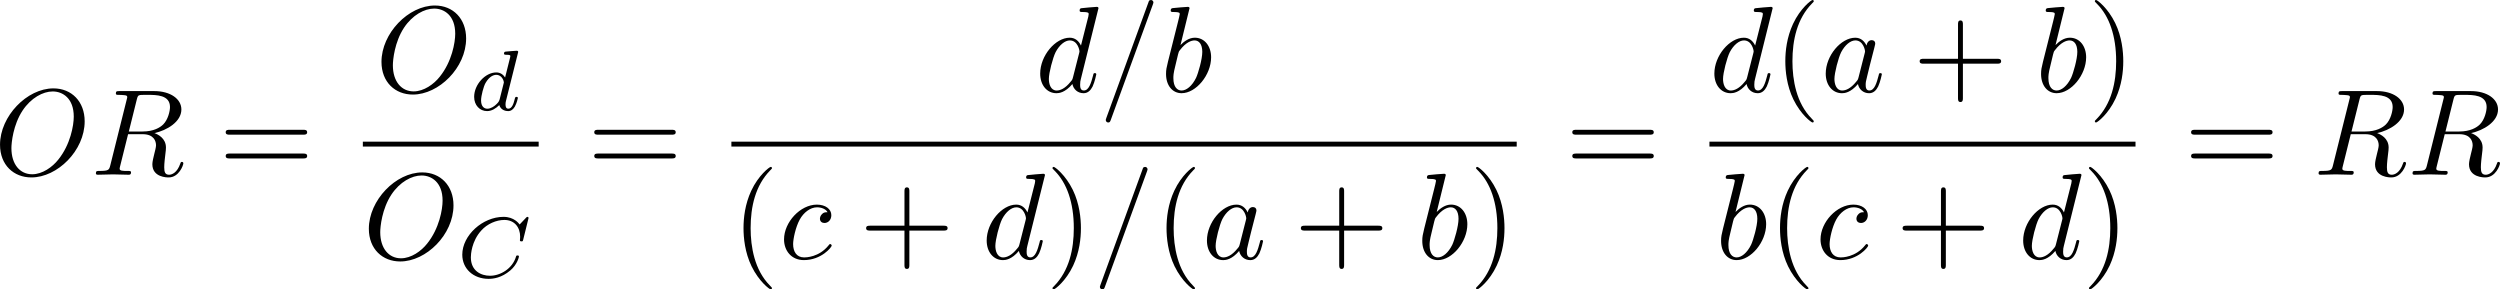
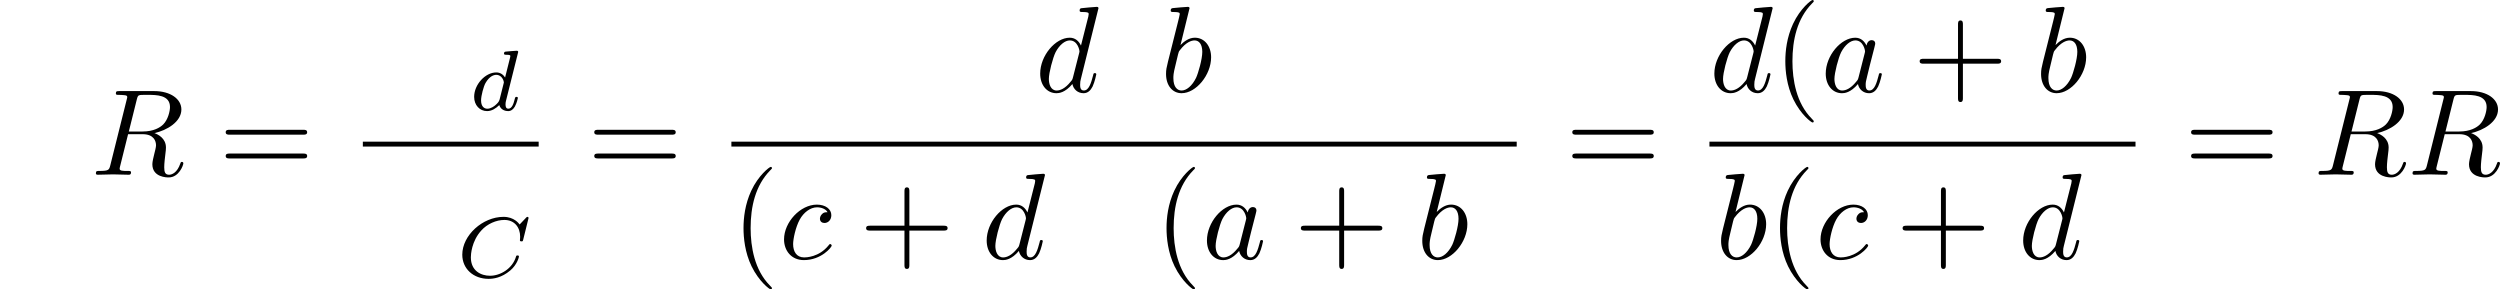
<svg xmlns="http://www.w3.org/2000/svg" xmlns:xlink="http://www.w3.org/1999/xlink" version="1.1" width="325.316" height="37.658" viewBox="4.552 37.789 243.987 28.244" id="svg292">
  <defs id="defs1">
    <path id="g1-0" d="m 6.226,-1.891 c 0.134,0 0.335,0 0.335,-0.201 0,-0.209 -0.192,-0.209 -0.335,-0.209 H 1.239 c -0.134,0 -0.335,0 -0.335,0.201 0,0.209 0.192,0.209 0.335,0.209 z" />
    <path id="g3-67" d="m 7.055,-5.774 c 0,-0.042 -0.025,-0.109 -0.109,-0.109 -0.059,0 -0.075,0.017 -0.151,0.1 l -0.611,0.644 c -0.075,-0.1 -0.544,-0.745 -1.573,-0.745 -2.034,0 -4.025,1.799 -4.025,3.691 0,1.364 1.071,2.36 2.569,2.36 0.452,0 1.255,-0.092 2.117,-0.82 0.661,-0.561 0.845,-1.289 0.845,-1.356 0,-0.109 -0.1,-0.109 -0.142,-0.109 -0.109,0 -0.126,0.042 -0.151,0.134 -0.343,1.147 -1.515,1.849 -2.527,1.849 -0.887,0 -1.875,-0.477 -1.875,-1.799 0,-0.243 0.059,-1.565 1.021,-2.619 0.577,-0.644 1.456,-1.029 2.251,-1.029 0.971,0 1.54,0.703 1.54,1.64 0,0.234 -0.025,0.293 -0.025,0.343 0,0.109 0.109,0.109 0.151,0.109 0.134,0 0.134,-0.025 0.176,-0.184 z" />
    <path id="g3-99" d="m 3.665,-3.205 c -0.301,0.05 -0.427,0.285 -0.427,0.469 0,0.226 0.176,0.31 0.326,0.31 0.184,0 0.477,-0.134 0.477,-0.536 0,-0.569 -0.653,-0.728 -1.105,-0.728 -1.255,0 -2.419,1.155 -2.419,2.318 0,0.72 0.502,1.456 1.548,1.456 1.414,0 2.075,-0.828 2.075,-0.946 0,-0.05 -0.075,-0.142 -0.142,-0.142 -0.05,0 -0.067,0.017 -0.134,0.084 -0.653,0.77 -1.632,0.77 -1.783,0.77 -0.603,0 -0.87,-0.41 -0.87,-0.929 0,-0.243 0.117,-1.155 0.552,-1.732 0.318,-0.41 0.753,-0.644 1.172,-0.644 0.117,0 0.519,0.017 0.728,0.251 z" />
    <path id="g3-100" d="m 4.778,-5.557 c 0.008,-0.017 0.033,-0.126 0.033,-0.134 0,-0.042 -0.033,-0.117 -0.134,-0.117 -0.167,0 -0.862,0.067 -1.071,0.084 -0.067,0.008 -0.184,0.017 -0.184,0.192 0,0.117 0.117,0.117 0.218,0.117 0.402,0 0.402,0.059 0.402,0.126 0,0.059 -0.017,0.109 -0.033,0.184 L 3.532,-3.197 C 3.356,-3.473 3.071,-3.691 2.67,-3.691 c -1.071,0 -2.159,1.18 -2.159,2.385 0,0.812 0.544,1.389 1.264,1.389 0.452,0 0.854,-0.259 1.188,-0.586 C 3.121,0 3.607,0.084 3.824,0.084 c 0.301,0 0.51,-0.184 0.661,-0.444 0.184,-0.326 0.293,-0.803 0.293,-0.837 0,-0.109 -0.109,-0.109 -0.134,-0.109 -0.117,0 -0.126,0.033 -0.184,0.259 -0.1,0.402 -0.259,0.895 -0.611,0.895 -0.218,0 -0.276,-0.184 -0.276,-0.41 0,-0.159 0.017,-0.234 0.042,-0.343 z m -1.783,4.511 c -0.059,0.234 -0.243,0.402 -0.427,0.561 -0.075,0.067 -0.41,0.335 -0.77,0.335 -0.31,0 -0.611,-0.218 -0.611,-0.812 0,-0.444 0.243,-1.364 0.435,-1.699 0.385,-0.669 0.812,-0.795 1.046,-0.795 0.586,0 0.745,0.636 0.745,0.728 0,0.033 -0.017,0.092 -0.025,0.117 z" />
    <path id="g5-43" d="m 3.875,-1.891 h 2.561 c 0.109,0 0.31,0 0.31,-0.201 0,-0.209 -0.192,-0.209 -0.31,-0.209 H 3.875 v -2.569 c 0,-0.109 0,-0.31 -0.201,-0.31 -0.209,0 -0.209,0.192 -0.209,0.31 V -2.301 H 0.895 c -0.109,0 -0.31,0 -0.31,0.201 0,0.209 0.192,0.209 0.31,0.209 h 2.569 v 2.569 c 0,0.109 0,0.31 0.201,0.31 0.209,0 0.209,-0.192 0.209,-0.31 z" />
    <path id="g0-0" d="m 7.878,-2.75 c 0.203,0 0.418,0 0.418,-0.239 0,-0.239 -0.215,-0.239 -0.418,-0.239 H 1.411 c -0.203,0 -0.418,0 -0.418,0.239 0,0.239 0.215,0.239 0.418,0.239 z" />
    <path id="g0-25" d="m 8.632,-5.404 c 0,-0.251 -0.084,-0.359 -0.167,-0.359 -0.048,0 -0.155,0.048 -0.167,0.323 -0.048,0.825 -0.885,1.315 -1.662,1.315 -0.693,0 -1.291,-0.371 -1.913,-0.789 -0.646,-0.43 -1.291,-0.861 -2.068,-0.861 -1.112,0 -1.997,0.849 -1.997,1.949 0,0.263 0.096,0.359 0.167,0.359 0.12,0 0.167,-0.227 0.167,-0.275 0.06,-1.004 1.04,-1.363 1.662,-1.363 0.693,0 1.291,0.371 1.913,0.789 0.646,0.43 1.291,0.861 2.068,0.861 1.112,0 1.997,-0.849 1.997,-1.949 z m 0,2.798 c 0,-0.347 -0.143,-0.371 -0.167,-0.371 -0.048,0 -0.155,0.06 -0.167,0.323 -0.048,0.825 -0.885,1.315 -1.662,1.315 -0.693,0 -1.291,-0.371 -1.913,-0.789 -0.646,-0.43 -1.291,-0.861 -2.068,-0.861 -1.112,0 -1.997,0.849 -1.997,1.949 0,0.263 0.096,0.359 0.167,0.359 0.12,0 0.167,-0.227 0.167,-0.275 0.06,-1.004 1.04,-1.363 1.662,-1.363 0.693,0 1.291,0.371 1.913,0.789 0.646,0.43 1.291,0.861 2.068,0.861 1.136,0 1.997,-0.885 1.997,-1.937 z" />
    <path id="g2-25" d="m 3.168,-4.459 h 1.351 c -0.395,1.769 -0.502,2.283 -0.502,3.084 0,0.179 0,0.502 0.096,0.909 0.12,0.526 0.251,0.598 0.43,0.598 0.239,0 0.49,-0.215 0.49,-0.454 0,-0.072 0,-0.096 -0.072,-0.263 -0.347,-0.861 -0.347,-1.638 -0.347,-1.973 0,-0.634 0.084,-1.279 0.215,-1.901 h 1.363 c 0.155,0 0.586,0 0.586,-0.406 0,-0.287 -0.251,-0.287 -0.478,-0.287 H 2.295 c -0.263,0 -0.717,0 -1.243,0.562 -0.418,0.466 -0.729,1.016 -0.729,1.076 0,0.012 0,0.12 0.143,0.12 0.096,0 0.12,-0.048 0.191,-0.143 0.586,-0.921 1.279,-0.921 1.518,-0.921 h 0.681 c -0.383,1.447 -1.028,2.893 -1.53,3.981 -0.096,0.179 -0.096,0.203 -0.096,0.287 0,0.227 0.191,0.323 0.347,0.323 0.359,0 0.454,-0.335 0.598,-0.777 0.167,-0.55 0.167,-0.574 0.323,-1.172 z" />
-     <path id="g2-61" d="m 5.248,-8.512 c 0.06,-0.155 0.06,-0.203 0.06,-0.215 0,-0.132 -0.108,-0.239 -0.239,-0.239 -0.084,0 -0.167,0.036 -0.203,0.108 L 0.717,2.534 C 0.658,2.69 0.658,2.738 0.658,2.75 c 0,0.132 0.108,0.239 0.239,0.239 0.155,0 0.191,-0.084 0.263,-0.287 z" />
    <path id="g2-76" d="m 4.471,-7.233 c 0.108,-0.43 0.143,-0.562 1.267,-0.562 0.359,0 0.454,0 0.454,-0.227 0,-0.143 -0.132,-0.143 -0.191,-0.143 -0.395,0 -1.375,0.036 -1.769,0.036 -0.359,0 -1.231,-0.036 -1.59,-0.036 -0.084,0 -0.227,0 -0.227,0.239 0,0.132 0.108,0.132 0.335,0.132 0.024,0 0.251,0 0.454,0.024 0.215,0.024 0.323,0.036 0.323,0.191 0,0.048 -0.012,0.084 -0.048,0.227 l -1.602,6.42 c -0.12,0.466 -0.143,0.562 -1.088,0.562 -0.203,0 -0.323,0 -0.323,0.239 C 0.466,0 0.574,0 0.789,0 h 5.535 c 0.287,0 0.299,0 0.371,-0.203 l 0.944,-2.582 c 0.048,-0.132 0.048,-0.155 0.048,-0.167 0,-0.048 -0.036,-0.132 -0.143,-0.132 -0.108,0 -0.12,0.06 -0.203,0.251 C 6.934,-1.733 6.408,-0.371 4.34,-0.371 H 3.216 c -0.167,0 -0.191,0 -0.263,-0.012 -0.12,-0.012 -0.155,-0.024 -0.155,-0.12 0,-0.036 0,-0.06 0.06,-0.275 z" />
    <path id="g2-78" d="m 9.038,-6.91 c 0.12,-0.478 0.335,-0.849 1.291,-0.885 0.06,0 0.203,-0.012 0.203,-0.239 0,-0.012 0,-0.132 -0.155,-0.132 -0.395,0 -0.813,0.036 -1.207,0.036 -0.406,0 -0.825,-0.036 -1.219,-0.036 -0.072,0 -0.215,0 -0.215,0.239 0,0.132 0.12,0.132 0.215,0.132 0.681,0.012 0.813,0.263 0.813,0.526 0,0.036 -0.024,0.215 -0.036,0.251 L 7.388,-1.698 4.746,-7.938 C 4.651,-8.153 4.639,-8.165 4.364,-8.165 H 2.762 c -0.239,0 -0.347,0 -0.347,0.239 0,0.132 0.108,0.132 0.335,0.132 0.06,0 0.813,0 0.813,0.108 l -1.602,6.42 c -0.12,0.478 -0.323,0.861 -1.291,0.897 -0.072,0 -0.203,0.012 -0.203,0.239 C 0.466,-0.048 0.526,0 0.622,0 1.004,0 1.423,-0.036 1.817,-0.036 2.224,-0.036 2.654,0 3.049,0 c 0.06,0 0.215,0 0.215,-0.239 0,-0.12 -0.108,-0.132 -0.239,-0.132 -0.693,-0.024 -0.789,-0.287 -0.789,-0.526 0,-0.084 0.012,-0.143 0.048,-0.275 l 1.578,-6.312 c 0.048,0.072 0.048,0.096 0.108,0.215 l 2.977,7.042 C 7.03,-0.024 7.066,0 7.173,0 7.305,0 7.305,-0.036 7.364,-0.251 Z" />
-     <path id="g2-79" d="m 8.847,-5.212 c 0,-1.925 -1.267,-3.216 -3.049,-3.216 -2.582,0 -5.212,2.714 -5.212,5.499 0,1.985 1.339,3.192 3.061,3.192 2.534,0 5.2,-2.618 5.2,-5.475 z m -5.129,5.165 c -1.184,0 -2.02,-0.968 -2.02,-2.546 0,-0.526 0.167,-2.271 1.088,-3.67 0.825,-1.243 1.997,-1.865 2.941,-1.865 0.98,0 2.056,0.669 2.056,2.451 0,0.861 -0.323,2.726 -1.506,4.196 -0.574,0.729 -1.554,1.435 -2.558,1.435 z" />
    <path id="g2-80" d="m 3.622,-3.778 h 2.032 c 1.698,0 3.359,-1.243 3.359,-2.582 0,-0.921 -0.789,-1.805 -2.355,-1.805 H 2.786 c -0.227,0 -0.359,0 -0.359,0.227 0,0.143 0.108,0.143 0.347,0.143 0.155,0 0.371,0.012 0.514,0.024 0.191,0.024 0.263,0.06 0.263,0.191 0,0.048 -0.012,0.084 -0.048,0.227 L 1.901,-0.933 C 1.781,-0.466 1.757,-0.371 0.813,-0.371 c -0.203,0 -0.335,0 -0.335,0.227 C 0.478,0 0.622,0 0.658,0 c 0.335,0 1.184,-0.036 1.518,-0.036 0.251,0 0.514,0.012 0.765,0.012 C 3.204,-0.024 3.467,0 3.718,0 c 0.084,0 0.239,0 0.239,-0.239 0,-0.132 -0.108,-0.132 -0.335,-0.132 -0.442,0 -0.777,0 -0.777,-0.215 0,-0.072 0.024,-0.132 0.036,-0.203 z m 0.861,-3.563 C 4.591,-7.759 4.615,-7.795 5.129,-7.795 h 1.148 c 0.992,0 1.626,0.323 1.626,1.148 0,0.466 -0.239,1.494 -0.705,1.925 -0.598,0.538 -1.315,0.634 -1.841,0.634 H 3.67 Z" />
    <path id="g2-82" d="M 4.483,-7.34 C 4.555,-7.627 4.591,-7.747 4.818,-7.783 4.926,-7.795 5.308,-7.795 5.547,-7.795 c 0.849,0 2.176,0 2.176,1.184 0,0.406 -0.191,1.231 -0.658,1.698 -0.311,0.311 -0.944,0.693 -2.02,0.693 H 3.706 Z m 1.722,3.276 c 1.207,-0.263 2.63,-1.1 2.63,-2.307 0,-1.028 -1.076,-1.793 -2.642,-1.793 H 2.786 c -0.239,0 -0.347,0 -0.347,0.239 0,0.132 0.108,0.132 0.335,0.132 0.024,0 0.251,0 0.454,0.024 0.215,0.024 0.323,0.036 0.323,0.191 0,0.048 -0.012,0.084 -0.048,0.227 L 1.901,-0.933 C 1.781,-0.466 1.757,-0.371 0.813,-0.371 c -0.215,0 -0.323,0 -0.323,0.239 C 0.49,0 0.634,0 0.658,0 0.992,0 1.829,-0.036 2.164,-0.036 2.499,-0.036 3.347,0 3.682,0 c 0.096,0 0.239,0 0.239,-0.239 0,-0.132 -0.108,-0.132 -0.335,-0.132 -0.442,0 -0.777,0 -0.777,-0.215 0,-0.072 0.024,-0.132 0.036,-0.203 l 0.789,-3.168 h 1.423 c 1.088,0 1.303,0.669 1.303,1.088 0,0.179 -0.096,0.55 -0.167,0.825 -0.084,0.335 -0.191,0.777 -0.191,1.016 0,1.291 1.435,1.291 1.59,1.291 1.016,0 1.435,-1.207 1.435,-1.375 0,-0.143 -0.132,-0.143 -0.143,-0.143 -0.108,0 -0.132,0.084 -0.155,0.167 C 8.428,-0.203 7.914,0 7.639,0 7.245,0 7.161,-0.263 7.161,-0.729 c 0,-0.371 0.072,-0.98 0.12,-1.363 0.024,-0.167 0.048,-0.395 0.048,-0.562 0,-0.921 -0.801,-1.291 -1.124,-1.411 z" />
    <path id="g2-86" d="m 7.508,-6.802 c 0.586,-0.933 1.088,-0.968 1.53,-0.992 0.143,-0.012 0.155,-0.215 0.155,-0.227 0,-0.096 -0.06,-0.143 -0.155,-0.143 -0.311,0 -0.658,0.036 -0.98,0.036 -0.395,0 -0.801,-0.036 -1.184,-0.036 -0.072,0 -0.227,0 -0.227,0.227 0,0.132 0.108,0.143 0.191,0.143 0.323,0.024 0.55,0.143 0.55,0.395 0,0.179 -0.179,0.442 -0.179,0.454 L 3.539,-1.112 2.726,-7.436 c 0,-0.203 0.275,-0.359 0.825,-0.359 0.167,0 0.299,0 0.299,-0.239 0,-0.108 -0.096,-0.132 -0.167,-0.132 -0.478,0 -0.992,0.036 -1.482,0.036 -0.215,0 -0.442,-0.012 -0.658,-0.012 -0.215,0 -0.442,-0.024 -0.646,-0.024 -0.084,0 -0.227,0 -0.227,0.227 0,0.143 0.108,0.143 0.299,0.143 0.669,0 0.681,0.108 0.717,0.406 l 0.944,7.376 c 0.036,0.239 0.084,0.275 0.239,0.275 0.191,0 0.239,-0.06 0.335,-0.215 z" />
    <path id="g2-97" d="m 4.459,-4.519 c -0.215,-0.442 -0.562,-0.765 -1.1,-0.765 -1.399,0 -2.881,1.757 -2.881,3.503 0,1.124 0.658,1.913 1.59,1.913 0.239,0 0.837,-0.048 1.554,-0.897 0.096,0.502 0.514,0.897 1.088,0.897 0.418,0 0.693,-0.275 0.885,-0.658 0.203,-0.43 0.359,-1.16 0.359,-1.184 0,-0.12 -0.108,-0.12 -0.143,-0.12 -0.12,0 -0.132,0.048 -0.167,0.215 -0.203,0.777 -0.418,1.482 -0.909,1.482 -0.323,0 -0.359,-0.311 -0.359,-0.55 0,-0.263 0.024,-0.359 0.155,-0.885 0.132,-0.502 0.155,-0.622 0.263,-1.076 l 0.43,-1.674 c 0.084,-0.335 0.084,-0.359 0.084,-0.406 0,-0.203 -0.143,-0.323 -0.347,-0.323 -0.287,0 -0.466,0.263 -0.502,0.526 z m -0.777,3.096 c -0.06,0.215 -0.06,0.239 -0.239,0.442 -0.526,0.658 -1.016,0.849 -1.351,0.849 -0.598,0 -0.765,-0.658 -0.765,-1.124 0,-0.598 0.383,-2.068 0.658,-2.618 0.371,-0.705 0.909,-1.148 1.387,-1.148 0.777,0 0.944,0.98 0.944,1.052 0,0.072 -0.024,0.143 -0.036,0.203 z" />
    <path id="g2-98" d="m 2.857,-8.165 c 0,-0.012 0,-0.132 -0.155,-0.132 -0.275,0 -1.148,0.096 -1.459,0.12 -0.096,0.012 -0.227,0.024 -0.227,0.239 0,0.143 0.108,0.143 0.287,0.143 0.574,0 0.598,0.084 0.598,0.203 0,0.084 -0.108,0.49 -0.167,0.741 l -0.98,3.897 c -0.143,0.598 -0.191,0.789 -0.191,1.207 0,1.136 0.634,1.877 1.518,1.877 1.411,0 2.881,-1.781 2.881,-3.503 0,-1.088 -0.634,-1.913 -1.59,-1.913 -0.55,0 -1.04,0.347 -1.399,0.717 z M 1.733,-3.646 C 1.805,-3.909 1.805,-3.933 1.913,-4.065 c 0.586,-0.777 1.124,-0.956 1.435,-0.956 0.43,0 0.753,0.359 0.753,1.124 0,0.705 -0.395,2.08 -0.61,2.534 -0.395,0.801 -0.944,1.231 -1.411,1.231 -0.406,0 -0.801,-0.323 -0.801,-1.207 0,-0.227 0,-0.454 0.191,-1.207 z" />
    <path id="g2-99" d="m 4.734,-4.543 c -0.191,0 -0.359,0 -0.526,0.167 -0.191,0.179 -0.215,0.383 -0.215,0.466 0,0.287 0.215,0.418 0.442,0.418 0.347,0 0.669,-0.287 0.669,-0.765 0,-0.586 -0.562,-1.028 -1.411,-1.028 -1.614,0 -3.204,1.71 -3.204,3.395 0,1.076 0.693,2.02 1.937,2.02 1.71,0 2.714,-1.267 2.714,-1.411 0,-0.072 -0.072,-0.155 -0.143,-0.155 -0.06,0 -0.084,0.024 -0.155,0.12 -0.944,1.184 -2.248,1.184 -2.391,1.184 -0.753,0 -1.076,-0.586 -1.076,-1.303 0,-0.49 0.239,-1.65 0.646,-2.391 0.371,-0.681 1.028,-1.196 1.686,-1.196 0.406,0 0.861,0.155 1.028,0.478 z" />
    <path id="g2-100" d="m 6.169,-8.165 c 0,-0.012 0,-0.132 -0.155,-0.132 -0.179,0 -1.315,0.108 -1.518,0.132 -0.096,0.012 -0.167,0.072 -0.167,0.227 0,0.143 0.108,0.143 0.287,0.143 0.574,0 0.598,0.084 0.598,0.203 l -0.036,0.239 -0.717,2.833 c -0.215,-0.442 -0.562,-0.765 -1.1,-0.765 -1.399,0 -2.881,1.757 -2.881,3.503 0,1.124 0.658,1.913 1.59,1.913 0.239,0 0.837,-0.048 1.554,-0.897 0.096,0.502 0.514,0.897 1.088,0.897 0.418,0 0.693,-0.275 0.885,-0.658 0.203,-0.43 0.359,-1.16 0.359,-1.184 0,-0.12 -0.108,-0.12 -0.143,-0.12 -0.12,0 -0.132,0.048 -0.167,0.215 -0.203,0.777 -0.418,1.482 -0.909,1.482 -0.323,0 -0.359,-0.311 -0.359,-0.55 0,-0.287 0.024,-0.371 0.072,-0.574 z m -2.487,6.743 c -0.06,0.215 -0.06,0.239 -0.239,0.442 -0.526,0.658 -1.016,0.849 -1.351,0.849 -0.598,0 -0.765,-0.658 -0.765,-1.124 0,-0.598 0.383,-2.068 0.658,-2.618 0.371,-0.705 0.909,-1.148 1.387,-1.148 0.777,0 0.944,0.98 0.944,1.052 0,0.072 -0.024,0.143 -0.036,0.203 z" />
    <path id="g2-110" d="m 1.052,-0.705 c -0.036,0.179 -0.108,0.454 -0.108,0.514 0,0.215 0.167,0.323 0.347,0.323 0.143,0 0.359,-0.096 0.442,-0.335 0.012,-0.024 0.155,-0.586 0.227,-0.885 L 2.224,-2.164 C 2.295,-2.427 2.367,-2.69 2.427,-2.965 2.475,-3.168 2.57,-3.515 2.582,-3.563 c 0.179,-0.371 0.813,-1.459 1.949,-1.459 0.538,0 0.646,0.442 0.646,0.837 0,0.741 -0.586,2.271 -0.777,2.786 -0.108,0.275 -0.12,0.418 -0.12,0.55 0,0.562 0.418,0.98 0.98,0.98 1.124,0 1.566,-1.745 1.566,-1.841 0,-0.12 -0.108,-0.12 -0.143,-0.12 -0.12,0 -0.12,0.036 -0.179,0.215 -0.239,0.813 -0.634,1.482 -1.219,1.482 -0.203,0 -0.287,-0.12 -0.287,-0.395 0,-0.299 0.108,-0.586 0.215,-0.849 0.227,-0.634 0.729,-1.949 0.729,-2.63 0,-0.801 -0.514,-1.279 -1.375,-1.279 -1.076,0 -1.662,0.765 -1.865,1.04 -0.06,-0.669 -0.55,-1.04 -1.1,-1.04 -0.55,0 -0.777,0.466 -0.897,0.681 -0.191,0.406 -0.359,1.112 -0.359,1.16 0,0.12 0.12,0.12 0.143,0.12 0.12,0 0.132,-0.012 0.203,-0.275 0.203,-0.849 0.442,-1.423 0.873,-1.423 0.239,0 0.371,0.155 0.371,0.55 0,0.251 -0.036,0.383 -0.191,1.004 z" />
    <path id="g2-112" d="m 0.538,1.459 c -0.096,0.406 -0.12,0.49 -0.646,0.49 -0.143,0 -0.275,0 -0.275,0.227 0,0.096 0.06,0.143 0.155,0.143 0.323,0 0.669,-0.036 1.004,-0.036 0.395,0 0.801,0.036 1.184,0.036 0.06,0 0.215,0 0.215,-0.239 0,-0.132 -0.12,-0.132 -0.287,-0.132 -0.598,0 -0.598,-0.084 -0.598,-0.191 0,-0.143 0.502,-2.092 0.586,-2.391 0.155,0.347 0.49,0.765 1.1,0.765 1.387,0 2.881,-1.745 2.881,-3.503 0,-1.124 -0.681,-1.913 -1.59,-1.913 -0.598,0 -1.172,0.43 -1.566,0.897 -0.12,-0.646 -0.634,-0.897 -1.076,-0.897 -0.55,0 -0.777,0.466 -0.885,0.681 -0.215,0.406 -0.371,1.124 -0.371,1.16 0,0.12 0.12,0.12 0.143,0.12 0.12,0 0.132,-0.012 0.203,-0.275 0.203,-0.849 0.442,-1.423 0.873,-1.423 0.203,0 0.371,0.096 0.371,0.55 0,0.275 -0.036,0.406 -0.084,0.61 z m 2.104,-5.189 c 0.084,-0.323 0.406,-0.658 0.622,-0.837 0.418,-0.371 0.765,-0.454 0.968,-0.454 0.478,0 0.765,0.418 0.765,1.124 0,0.705 -0.395,2.08 -0.61,2.534 -0.406,0.837 -0.98,1.231 -1.423,1.231 -0.789,0 -0.944,-0.992 -0.944,-1.064 0,-0.024 0,-0.048 0.036,-0.191 z" />
    <path id="g2-115" d="m 4.674,-4.471 c -0.335,0.012 -0.574,0.275 -0.574,0.538 0,0.167 0.108,0.347 0.371,0.347 0.263,0 0.55,-0.203 0.55,-0.669 0,-0.538 -0.514,-1.028 -1.423,-1.028 -1.578,0 -2.02,1.219 -2.02,1.745 0,0.933 0.885,1.112 1.231,1.184 0.622,0.12 1.243,0.251 1.243,0.909 0,0.311 -0.275,1.315 -1.71,1.315 -0.167,0 -1.088,0 -1.363,-0.634 0.454,0.06 0.753,-0.299 0.753,-0.634 0,-0.275 -0.191,-0.418 -0.442,-0.418 -0.311,0 -0.669,0.251 -0.669,0.789 0,0.681 0.681,1.16 1.71,1.16 1.937,0 2.403,-1.447 2.403,-1.985 0,-0.43 -0.227,-0.729 -0.371,-0.873 C 4.041,-3.061 3.694,-3.12 3.168,-3.228 2.738,-3.324 2.26,-3.407 2.26,-3.945 c 0,-0.347 0.287,-1.076 1.339,-1.076 0.299,0 0.897,0.084 1.076,0.55 z" />
    <path id="g4-40" d="m 3.957,2.869 c 0,-0.036 0,-0.06 -0.203,-0.263 -1.494,-1.506 -1.877,-3.766 -1.877,-5.595 0,-2.08 0.454,-4.16 1.925,-5.655 0.155,-0.143 0.155,-0.167 0.155,-0.203 0,-0.084 -0.048,-0.12 -0.12,-0.12 -0.12,0 -1.196,0.813 -1.901,2.331 -0.61,1.315 -0.753,2.642 -0.753,3.646 0,0.933 0.132,2.379 0.789,3.73 0.717,1.47 1.745,2.248 1.865,2.248 0.072,0 0.12,-0.036 0.12,-0.12 z" />
-     <path id="g4-41" d="m 3.455,-2.989 c 0,-0.933 -0.132,-2.379 -0.789,-3.73 -0.717,-1.47 -1.745,-2.248 -1.865,-2.248 -0.072,0 -0.12,0.048 -0.12,0.12 0,0.036 0,0.06 0.227,0.275 1.172,1.184 1.853,3.084 1.853,5.583 0,2.044 -0.442,4.148 -1.925,5.655 -0.155,0.143 -0.155,0.167 -0.155,0.203 0,0.072 0.048,0.12 0.12,0.12 0.12,0 1.196,-0.813 1.901,-2.331 0.61,-1.315 0.753,-2.642 0.753,-3.646 z" />
+     <path id="g4-41" d="m 3.455,-2.989 z" />
    <path id="g4-43" d="m 4.89,-2.75 h 3.335 c 0.167,0 0.395,0 0.395,-0.239 0,-0.239 -0.227,-0.239 -0.395,-0.239 H 4.89 v -3.347 c 0,-0.167 0,-0.395 -0.239,-0.395 -0.239,0 -0.239,0.227 -0.239,0.395 v 3.347 H 1.064 c -0.167,0 -0.395,0 -0.395,0.239 0,0.239 0.227,0.239 0.395,0.239 h 3.347 v 3.347 c 0,0.167 0,0.395 0.239,0.395 0.239,0 0.239,-0.227 0.239,-0.395 z" />
    <path id="g4-48" d="m 5.499,-3.826 c 0,-0.956 -0.06,-1.913 -0.478,-2.798 -0.55,-1.148 -1.53,-1.339 -2.032,-1.339 -0.717,0 -1.59,0.311 -2.08,1.423 -0.383,0.825 -0.442,1.757 -0.442,2.714 0,0.897 0.048,1.973 0.538,2.881 0.514,0.968 1.387,1.207 1.973,1.207 0.646,0 1.554,-0.251 2.08,-1.387 0.383,-0.825 0.442,-1.757 0.442,-2.702 z M 2.977,0 C 2.511,0 1.805,-0.299 1.59,-1.447 1.459,-2.164 1.459,-3.264 1.459,-3.969 c 0,-0.765 0,-1.554 0.096,-2.2 0.227,-1.423 1.124,-1.53 1.423,-1.53 0.395,0 1.184,0.215 1.411,1.399 0.12,0.669 0.12,1.578 0.12,2.331 0,0.897 0,1.71 -0.132,2.475 C 4.196,-0.359 3.515,0 2.977,0 Z" />
    <path id="g4-49" d="m 3.515,-7.651 c 0,-0.287 0,-0.311 -0.275,-0.311 -0.741,0.765 -1.793,0.765 -2.176,0.765 v 0.371 c 0.239,0 0.944,0 1.566,-0.311 v 6.193 c 0,0.43 -0.036,0.574 -1.112,0.574 H 1.136 V 0 c 0.418,-0.036 1.459,-0.036 1.937,-0.036 0.478,0 1.518,0 1.937,0.036 V -0.371 H 4.627 c -1.076,0 -1.112,-0.132 -1.112,-0.574 z" />
    <path id="g4-50" d="M 1.518,-0.921 2.786,-2.152 C 4.651,-3.802 5.368,-4.447 5.368,-5.643 c 0,-1.363 -1.076,-2.319 -2.534,-2.319 -1.351,0 -2.236,1.1 -2.236,2.164 0,0.669 0.598,0.669 0.634,0.669 0.203,0 0.622,-0.143 0.622,-0.634 0,-0.311 -0.215,-0.622 -0.634,-0.622 -0.096,0 -0.12,0 -0.155,0.012 0.275,-0.777 0.921,-1.219 1.614,-1.219 1.088,0 1.602,0.968 1.602,1.949 0,0.956 -0.598,1.901 -1.255,2.642 L 0.729,-0.442 C 0.598,-0.311 0.598,-0.287 0.598,0 H 5.033 L 5.368,-2.08 H 5.069 c -0.06,0.359 -0.143,0.885 -0.263,1.064 -0.084,0.096 -0.873,0.096 -1.136,0.096 z" />
    <path id="g4-51" d="m 3.467,-4.208 c 0.98,-0.323 1.674,-1.16 1.674,-2.104 0,-0.98 -1.052,-1.65 -2.2,-1.65 -1.207,0 -2.116,0.717 -2.116,1.626 0,0.395 0.263,0.622 0.61,0.622 0.371,0 0.61,-0.263 0.61,-0.61 0,-0.598 -0.562,-0.598 -0.741,-0.598 0.371,-0.586 1.16,-0.741 1.59,-0.741 0.49,0 1.148,0.263 1.148,1.339 0,0.143 -0.024,0.837 -0.335,1.363 -0.359,0.574 -0.765,0.61 -1.064,0.622 -0.096,0.012 -0.383,0.036 -0.466,0.036 -0.096,0.012 -0.179,0.024 -0.179,0.143 0,0.132 0.084,0.132 0.287,0.132 h 0.526 c 0.98,0 1.423,0.813 1.423,1.985 0,1.626 -0.825,1.973 -1.351,1.973 -0.514,0 -1.411,-0.203 -1.829,-0.909 0.418,0.06 0.789,-0.203 0.789,-0.658 0,-0.43 -0.323,-0.669 -0.669,-0.669 -0.287,0 -0.669,0.167 -0.669,0.693 0,1.088 1.112,1.877 2.415,1.877 1.459,0 2.546,-1.088 2.546,-2.307 0,-0.98 -0.753,-1.913 -1.997,-2.164 z" />
    <path id="g4-52" d="m 3.515,-1.973 v 1.04 c 0,0.43 -0.024,0.562 -0.909,0.562 H 2.355 V 0 c 0.49,-0.036 1.112,-0.036 1.614,-0.036 0.502,0 1.136,0 1.626,0.036 V -0.371 H 5.344 c -0.885,0 -0.909,-0.132 -0.909,-0.562 v -1.04 h 1.196 v -0.371 H 4.435 v -5.44 c 0,-0.239 0,-0.311 -0.191,-0.311 -0.108,0 -0.143,0 -0.239,0.143 l -3.67,5.607 v 0.371 z M 3.587,-2.343 H 0.669 L 3.587,-6.802 Z" />
    <path id="g4-53" d="m 5.368,-2.403 c 0,-1.423 -0.98,-2.618 -2.271,-2.618 -0.574,0 -1.088,0.191 -1.518,0.61 v -2.331 c 0.239,0.072 0.634,0.155 1.016,0.155 1.47,0 2.307,-1.088 2.307,-1.243 0,-0.072 -0.036,-0.132 -0.12,-0.132 -0.012,0 -0.036,0 -0.096,0.036 -0.239,0.108 -0.825,0.347 -1.626,0.347 -0.478,0 -1.028,-0.084 -1.59,-0.335 -0.096,-0.036 -0.12,-0.036 -0.143,-0.036 -0.12,0 -0.12,0.096 -0.12,0.287 v 3.539 c 0,0.215 0,0.311 0.167,0.311 0.084,0 0.108,-0.036 0.155,-0.108 0.132,-0.191 0.574,-0.837 1.542,-0.837 0.622,0 0.921,0.55 1.016,0.765 0.191,0.442 0.215,0.909 0.215,1.506 0,0.418 0,1.136 -0.287,1.638 -0.287,0.466 -0.729,0.777 -1.279,0.777 -0.873,0 -1.554,-0.634 -1.757,-1.339 0.036,0.012 0.072,0.024 0.203,0.024 0.395,0 0.598,-0.299 0.598,-0.586 0,-0.287 -0.203,-0.586 -0.598,-0.586 -0.167,0 -0.586,0.084 -0.586,0.634 0,1.028 0.825,2.188 2.164,2.188 1.387,0 2.606,-1.148 2.606,-2.666 z" />
    <path id="g4-54" d="m 1.578,-3.921 v -0.287 c 0,-3.025 1.482,-3.455 2.092,-3.455 0.287,0 0.789,0.072 1.052,0.478 -0.179,0 -0.658,0 -0.658,0.538 0,0.371 0.287,0.55 0.55,0.55 0.191,0 0.55,-0.108 0.55,-0.574 0,-0.717 -0.526,-1.291 -1.518,-1.291 -1.53,0 -3.144,1.542 -3.144,4.184 0,3.192 1.387,4.041 2.499,4.041 1.327,0 2.463,-1.124 2.463,-2.702 0,-1.518 -1.064,-2.666 -2.391,-2.666 -0.813,0 -1.255,0.61 -1.494,1.184 z m 1.423,3.85 c -0.753,0 -1.112,-0.717 -1.184,-0.897 -0.215,-0.562 -0.215,-1.518 -0.215,-1.733 0,-0.933 0.383,-2.128 1.459,-2.128 0.191,0 0.741,0 1.112,0.741 0.215,0.442 0.215,1.052 0.215,1.638 0,0.574 0,1.172 -0.203,1.602 -0.359,0.717 -0.909,0.777 -1.184,0.777 z" />
    <path id="g4-55" d="M 5.691,-7.281 C 5.798,-7.424 5.798,-7.448 5.798,-7.699 H 2.893 c -1.459,0 -1.482,-0.155 -1.53,-0.383 H 1.064 l -0.395,2.463 h 0.299 C 1.004,-5.81 1.112,-6.563 1.267,-6.707 1.351,-6.779 2.283,-6.779 2.439,-6.779 h 2.475 C 4.782,-6.587 3.838,-5.284 3.575,-4.89 2.499,-3.276 2.104,-1.614 2.104,-0.395 c 0,0.12 0,0.658 0.55,0.658 0.55,0 0.55,-0.538 0.55,-0.658 v -0.61 c 0,-0.658 0.036,-1.315 0.132,-1.961 0.048,-0.275 0.215,-1.303 0.741,-2.044 z" />
    <path id="g4-56" d="M 1.949,-5.464 C 1.399,-5.822 1.351,-6.229 1.351,-6.432 c 0,-0.729 0.777,-1.231 1.626,-1.231 0.873,0 1.638,0.622 1.638,1.482 0,0.681 -0.466,1.255 -1.184,1.674 z m 1.745,1.136 c 0.861,-0.442 1.447,-1.064 1.447,-1.853 0,-1.1 -1.064,-1.781 -2.152,-1.781 -1.196,0 -2.164,0.885 -2.164,1.997 0,0.215 0.024,0.753 0.526,1.315 0.132,0.143 0.574,0.442 0.873,0.646 -0.693,0.347 -1.722,1.016 -1.722,2.2 0,1.267 1.219,2.068 2.475,2.068 1.351,0 2.487,-0.992 2.487,-2.271 0,-0.43 -0.132,-0.968 -0.586,-1.47 C 4.651,-3.73 4.459,-3.85 3.694,-4.328 Z m -1.196,0.502 1.47,0.933 c 0.335,0.227 0.897,0.586 0.897,1.315 0,0.885 -0.897,1.506 -1.877,1.506 -1.028,0 -1.889,-0.741 -1.889,-1.733 0,-0.693 0.383,-1.459 1.399,-2.02 z" />
    <path id="g4-57" d="m 4.388,-3.802 v 0.383 c 0,2.798 -1.243,3.347 -1.937,3.347 -0.203,0 -0.849,-0.024 -1.172,-0.43 0.526,0 0.622,-0.347 0.622,-0.55 0,-0.371 -0.287,-0.55 -0.55,-0.55 -0.191,0 -0.55,0.108 -0.55,0.574 0,0.801 0.646,1.291 1.662,1.291 1.542,0 3.001,-1.626 3.001,-4.196 0,-3.216 -1.375,-4.029 -2.439,-4.029 -0.658,0 -1.243,0.215 -1.757,0.753 -0.49,0.538 -0.765,1.04 -0.765,1.937 0,1.494 1.052,2.666 2.391,2.666 0.729,0 1.219,-0.502 1.494,-1.196 z m -1.482,0.921 c -0.191,0 -0.741,0 -1.112,-0.753 -0.215,-0.442 -0.215,-1.04 -0.215,-1.626 0,-0.646 0,-1.207 0.251,-1.65 0.323,-0.598 0.777,-0.753 1.196,-0.753 0.55,0 0.944,0.406 1.148,0.944 0.143,0.383 0.191,1.136 0.191,1.686 0,0.992 -0.406,2.152 -1.459,2.152 z" />
    <path id="g4-61" d="m 8.213,-3.909 c 0.179,0 0.406,0 0.406,-0.239 0,-0.239 -0.227,-0.239 -0.395,-0.239 H 1.064 c -0.167,0 -0.395,0 -0.395,0.239 0,0.239 0.227,0.239 0.406,0.239 z m 0.012,2.319 c 0.167,0 0.395,0 0.395,-0.239 0,-0.239 -0.227,-0.239 -0.406,-0.239 H 1.076 c -0.179,0 -0.406,0 -0.406,0.239 0,0.239 0.227,0.239 0.395,0.239 z" />
  </defs>
  <use x="163.713" y="50.167" xlink:href="#g4-48" id="use1" transform="translate(-114.274,-298.715)" />
  <use x="169.691" y="50.167" xlink:href="#g4-53" id="use2" transform="translate(-114.274,-298.715)" />
  <use x="175.668" y="50.167" xlink:href="#g4-54" id="use3" transform="translate(-114.274,-298.715)" />
  <use x="193.601" y="50.167" xlink:href="#g2-79" id="use4" transform="translate(-114.274,-298.715)" />
  <use x="202.72" y="51.96" xlink:href="#g5-43" id="use5" transform="translate(-114.274,-298.715)" />
  <use x="213.978" y="50.167" xlink:href="#g4-61" id="use6" transform="translate(-114.274,-298.715)" />
  <use x="238.326" y="42.079" xlink:href="#g2-25" id="use7" transform="translate(-114.274,-298.715)" />
  <use x="245.141" y="43.872" xlink:href="#g3-100" id="use8" transform="translate(-114.274,-298.715)" />
  <rect x="113.758" y="-251.776" height="0.478" width="32.979" id="rect8" />
  <use x="228.032" y="58.367" xlink:href="#g4-49" id="use9" transform="translate(-114.274,-298.715)" />
  <use x="236.666" y="58.367" xlink:href="#g0-0" id="use10" transform="translate(-114.274,-298.715)" />
  <use x="248.621" y="58.367" xlink:href="#g2-25" id="use11" transform="translate(-114.274,-298.715)" />
  <use x="255.436" y="60.161" xlink:href="#g3-100" id="use12" transform="translate(-114.274,-298.715)" />
  <use x="262.445" y="50.167" xlink:href="#g2-76" id="use13" transform="translate(-114.274,-298.715)" />
  <use x="270.581" y="50.167" xlink:href="#g2-82" id="use14" transform="translate(-114.274,-298.715)" />
  <use x="279.659" y="51.96" xlink:href="#g5-43" id="use15" transform="translate(-114.274,-298.715)" />
  <use x="163.58" y="85.351" xlink:href="#g4-48" id="use16" transform="translate(-114.274,-298.715)" />
  <use x="169.558" y="85.351" xlink:href="#g4-53" id="use17" transform="translate(-114.274,-298.715)" />
  <use x="175.535" y="85.351" xlink:href="#g4-55" id="use18" transform="translate(-114.274,-298.715)" />
  <use x="193.468" y="85.351" xlink:href="#g2-79" id="use19" transform="translate(-114.274,-298.715)" />
  <use x="202.587" y="87.144" xlink:href="#g1-0" id="use20" transform="translate(-114.274,-298.715)" />
  <use x="213.978" y="85.351" xlink:href="#g4-61" id="use21" transform="translate(-114.274,-298.715)" />
  <use x="238.326" y="77.263" xlink:href="#g2-25" id="use22" transform="translate(-114.274,-298.715)" />
  <use x="245.141" y="79.056" xlink:href="#g3-100" id="use23" transform="translate(-114.274,-298.715)" />
  <rect x="113.758" y="-216.592" height="0.478" width="32.979" id="rect23" />
  <use x="228.032" y="93.551" xlink:href="#g4-49" id="use24" transform="translate(-114.274,-298.715)" />
  <use x="236.666" y="93.551" xlink:href="#g0-0" id="use25" transform="translate(-114.274,-298.715)" />
  <use x="248.621" y="93.551" xlink:href="#g2-25" id="use26" transform="translate(-114.274,-298.715)" />
  <use x="255.436" y="95.345" xlink:href="#g3-100" id="use27" transform="translate(-114.274,-298.715)" />
  <use x="262.445" y="85.351" xlink:href="#g2-76" id="use28" transform="translate(-114.274,-298.715)" />
  <use x="270.581" y="85.351" xlink:href="#g2-82" id="use29" transform="translate(-114.274,-298.715)" />
  <use x="279.659" y="87.144" xlink:href="#g1-0" id="use30" transform="translate(-114.274,-298.715)" />
  <use x="128.927" y="123.69" xlink:href="#g4-48" id="use31" transform="translate(-114.274,-298.715)" />
  <use x="134.905" y="123.69" xlink:href="#g4-53" id="use32" transform="translate(-114.274,-298.715)" />
  <use x="140.882" y="123.69" xlink:href="#g4-56" id="use33" transform="translate(-114.274,-298.715)" />
  <use x="158.815" y="123.69" xlink:href="#g2-79" id="use34" transform="translate(-114.274,-298.715)" />
  <use x="168.266" y="123.69" xlink:href="#g2-82" id="use35" transform="translate(-114.274,-298.715)" />
  <use x="180.757" y="123.69" xlink:href="#g4-61" id="use36" transform="translate(-114.274,-298.715)" />
  <use x="194.877" y="115.602" xlink:href="#g2-79" id="use37" transform="translate(-114.274,-298.715)" />
  <use x="203.997" y="117.395" xlink:href="#g5-43" id="use38" transform="translate(-114.274,-298.715)" />
  <rect x="80.537" y="-178.253" height="0.478" width="17.189" id="rect38" />
  <use x="194.811" y="131.891" xlink:href="#g2-79" id="use39" transform="translate(-114.274,-298.715)" />
  <use x="203.93" y="133.684" xlink:href="#g1-0" id="use40" transform="translate(-114.274,-298.715)" />
  <use x="216.755" y="123.69" xlink:href="#g4-61" id="use41" transform="translate(-114.274,-298.715)" />
  <use x="230.876" y="115.602" xlink:href="#g2-76" id="use42" transform="translate(-114.274,-298.715)" />
  <use x="239.012" y="115.602" xlink:href="#g2-82" id="use43" transform="translate(-114.274,-298.715)" />
  <use x="248.089" y="117.395" xlink:href="#g5-43" id="use44" transform="translate(-114.274,-298.715)" />
  <rect x="116.535" y="-178.253" height="0.478" width="25.283" id="rect44" />
  <use x="230.809" y="131.891" xlink:href="#g2-76" id="use45" transform="translate(-114.274,-298.715)" />
  <use x="238.945" y="131.891" xlink:href="#g2-82" id="use46" transform="translate(-114.274,-298.715)" />
  <use x="248.023" y="133.684" xlink:href="#g1-0" id="use47" transform="translate(-114.274,-298.715)" />
  <use x="260.848" y="123.69" xlink:href="#g4-61" id="use48" transform="translate(-114.274,-298.715)" />
  <use x="274.902" y="115.602" xlink:href="#g2-97" id="use49" transform="translate(-114.274,-298.715)" />
  <use x="281.221" y="115.602" xlink:href="#g2-100" id="use50" transform="translate(-114.274,-298.715)" />
-   <rect x="160.628" y="-178.253" height="0.478" width="12.542" id="rect50" />
  <use x="276.021" y="131.891" xlink:href="#g2-98" id="use51" transform="translate(-114.274,-298.715)" />
  <use x="281.151" y="131.891" xlink:href="#g2-99" id="use52" transform="translate(-114.274,-298.715)" />
  <use x="292.199" y="123.69" xlink:href="#g4-61" id="use53" transform="translate(-114.274,-298.715)" />
  <use x="306.253" y="115.602" xlink:href="#g2-79" id="use54" transform="translate(-114.274,-298.715)" />
  <use x="315.372" y="117.395" xlink:href="#g3-100" id="use55" transform="translate(-114.274,-298.715)" />
  <rect x="191.979" y="-178.253" height="0.478" width="14.694" id="rect55" />
  <use x="306.605" y="131.891" xlink:href="#g2-79" id="use56" transform="translate(-114.274,-298.715)" />
  <use x="315.724" y="133.684" xlink:href="#g3-99" id="use57" transform="translate(-114.274,-298.715)" />
  <use x="4.552" y="159.87" xlink:href="#g4-48" id="use58" transform="translate(-114.274,-298.715)" />
  <use x="10.53" y="159.87" xlink:href="#g4-53" id="use59" transform="translate(-114.274,-298.715)" />
  <use x="16.507" y="159.87" xlink:href="#g4-57" id="use60" transform="translate(-114.274,-298.715)" />
  <use x="34.44" y="159.87" xlink:href="#g2-112" id="use61" transform="translate(-114.274,-298.715)" />
  <use x="40.455" y="161.664" xlink:href="#g5-43" id="use62" transform="translate(-114.274,-298.715)" />
  <use x="51.713" y="159.87" xlink:href="#g4-61" id="use63" transform="translate(-114.274,-298.715)" />
  <use x="64.332" y="159.87" xlink:href="#g2-80" id="use64" transform="translate(-114.274,-298.715)" />
  <use x="73.668" y="159.87" xlink:href="#g2-80" id="use65" transform="translate(-114.274,-298.715)" />
  <use x="83.004" y="159.87" xlink:href="#g2-86" id="use66" transform="translate(-114.274,-298.715)" />
  <use x="95.955" y="159.87" xlink:href="#g4-61" id="use67" transform="translate(-114.274,-298.715)" />
  <use x="159.207" y="151.783" xlink:href="#g2-25" id="use68" transform="translate(-114.274,-298.715)" />
  <use x="166.022" y="153.576" xlink:href="#g3-100" id="use69" transform="translate(-114.274,-298.715)" />
  <use x="171.596" y="151.783" xlink:href="#g2-115" id="use70" transform="translate(-114.274,-298.715)" />
  <use x="177.2" y="151.783" xlink:href="#g2-110" id="use71" transform="translate(-114.274,-298.715)" />
-   <rect x="-4.265" y="-142.072" height="0.478" width="123.565" id="rect71" />
  <use x="110.009" y="168.071" xlink:href="#g2-25" id="use72" transform="translate(-114.274,-298.715)" />
  <use x="116.824" y="169.864" xlink:href="#g3-100" id="use73" transform="translate(-114.274,-298.715)" />
  <use x="122.399" y="168.071" xlink:href="#g2-115" id="use74" transform="translate(-114.274,-298.715)" />
  <use x="128.003" y="168.071" xlink:href="#g2-110" id="use75" transform="translate(-114.274,-298.715)" />
  <use x="137.835" y="168.071" xlink:href="#g4-43" id="use76" transform="translate(-114.274,-298.715)" />
  <use x="149.79" y="168.071" xlink:href="#g4-40" id="use77" transform="translate(-114.274,-298.715)" />
  <use x="154.439" y="168.071" xlink:href="#g4-49" id="use78" transform="translate(-114.274,-298.715)" />
  <use x="163.074" y="168.071" xlink:href="#g0-0" id="use79" transform="translate(-114.274,-298.715)" />
  <use x="175.029" y="168.071" xlink:href="#g2-25" id="use80" transform="translate(-114.274,-298.715)" />
  <use x="181.844" y="169.864" xlink:href="#g3-100" id="use81" transform="translate(-114.274,-298.715)" />
  <use x="187.418" y="168.071" xlink:href="#g4-41" id="use82" transform="translate(-114.274,-298.715)" />
  <use x="192.067" y="168.071" xlink:href="#g4-40" id="use83" transform="translate(-114.274,-298.715)" />
  <use x="196.717" y="168.071" xlink:href="#g4-49" id="use84" transform="translate(-114.274,-298.715)" />
  <use x="205.351" y="168.071" xlink:href="#g0-0" id="use85" transform="translate(-114.274,-298.715)" />
  <use x="217.306" y="168.071" xlink:href="#g2-115" id="use86" transform="translate(-114.274,-298.715)" />
  <use x="222.91" y="168.071" xlink:href="#g2-112" id="use87" transform="translate(-114.274,-298.715)" />
  <use x="228.925" y="168.071" xlink:href="#g4-41" id="use88" transform="translate(-114.274,-298.715)" />
  <use x="238.33" y="159.87" xlink:href="#g0-25" id="use89" transform="translate(-114.274,-298.715)" />
  <use x="281.691" y="151.783" xlink:href="#g2-25" id="use90" transform="translate(-114.274,-298.715)" />
  <use x="288.506" y="153.576" xlink:href="#g3-100" id="use91" transform="translate(-114.274,-298.715)" />
  <use x="294.08" y="151.783" xlink:href="#g2-115" id="use92" transform="translate(-114.274,-298.715)" />
  <use x="299.684" y="151.783" xlink:href="#g2-110" id="use93" transform="translate(-114.274,-298.715)" />
  <rect x="138.11" y="-142.072" height="0.478" width="83.784" id="rect93" />
  <use x="252.383" y="168.071" xlink:href="#g4-40" id="use94" transform="translate(-114.274,-298.715)" />
  <use x="257.033" y="168.071" xlink:href="#g4-49" id="use95" transform="translate(-114.274,-298.715)" />
  <use x="265.667" y="168.071" xlink:href="#g0-0" id="use96" transform="translate(-114.274,-298.715)" />
  <use x="277.622" y="168.071" xlink:href="#g2-25" id="use97" transform="translate(-114.274,-298.715)" />
  <use x="284.437" y="169.864" xlink:href="#g3-100" id="use98" transform="translate(-114.274,-298.715)" />
  <use x="290.011" y="168.071" xlink:href="#g4-41" id="use99" transform="translate(-114.274,-298.715)" />
  <use x="294.661" y="168.071" xlink:href="#g4-40" id="use100" transform="translate(-114.274,-298.715)" />
  <use x="299.31" y="168.071" xlink:href="#g4-49" id="use101" transform="translate(-114.274,-298.715)" />
  <use x="307.944" y="168.071" xlink:href="#g0-0" id="use102" transform="translate(-114.274,-298.715)" />
  <use x="319.899" y="168.071" xlink:href="#g2-115" id="use103" transform="translate(-114.274,-298.715)" />
  <use x="325.503" y="168.071" xlink:href="#g2-112" id="use104" transform="translate(-114.274,-298.715)" />
  <use x="331.518" y="168.071" xlink:href="#g4-41" id="use105" transform="translate(-114.274,-298.715)" />
  <use x="340.923" y="159.87" xlink:href="#g4-61" id="use106" transform="translate(-114.274,-298.715)" />
  <use x="365.271" y="151.783" xlink:href="#g2-25" id="use107" transform="translate(-114.274,-298.715)" />
  <use x="372.086" y="153.576" xlink:href="#g3-100" id="use108" transform="translate(-114.274,-298.715)" />
  <rect x="240.703" y="-142.072" height="0.478" width="32.979" id="rect108" />
  <use x="354.977" y="168.071" xlink:href="#g4-49" id="use109" transform="translate(-114.274,-298.715)" />
  <use x="363.611" y="168.071" xlink:href="#g0-0" id="use110" transform="translate(-114.274,-298.715)" />
  <use x="375.566" y="168.071" xlink:href="#g2-25" id="use111" transform="translate(-114.274,-298.715)" />
  <use x="382.381" y="169.864" xlink:href="#g3-100" id="use112" transform="translate(-114.274,-298.715)" />
  <use x="389.39" y="159.87" xlink:href="#g2-76" id="use113" transform="translate(-114.274,-298.715)" />
  <use x="397.526" y="159.87" xlink:href="#g2-82" id="use114" transform="translate(-114.274,-298.715)" />
  <use x="406.604" y="161.664" xlink:href="#g5-43" id="use115" transform="translate(-114.274,-298.715)" />
  <use x="417.861" y="159.87" xlink:href="#g4-61" id="use116" transform="translate(-114.274,-298.715)" />
  <use x="430.481" y="159.87" xlink:href="#g2-79" id="use117" transform="translate(-114.274,-298.715)" />
  <use x="439.6" y="161.664" xlink:href="#g5-43" id="use118" transform="translate(-114.274,-298.715)" />
  <use x="4.552" y="200.069" xlink:href="#g4-48" id="use119" transform="translate(-114.274,-298.715)" />
  <use x="10.53" y="200.069" xlink:href="#g4-54" id="use120" transform="translate(-114.274,-298.715)" />
  <use x="16.507" y="200.069" xlink:href="#g4-48" id="use121" transform="translate(-114.274,-298.715)" />
  <use x="34.44" y="200.069" xlink:href="#g2-112" id="use122" transform="translate(-114.274,-298.715)" />
  <use x="40.455" y="201.862" xlink:href="#g1-0" id="use123" transform="translate(-114.274,-298.715)" />
  <use x="51.846" y="200.069" xlink:href="#g4-61" id="use124" transform="translate(-114.274,-298.715)" />
  <use x="64.465" y="200.069" xlink:href="#g4-49" id="use125" transform="translate(-114.274,-298.715)" />
  <use x="70.443" y="200.069" xlink:href="#g0-0" id="use126" transform="translate(-114.274,-298.715)" />
  <use x="79.741" y="200.069" xlink:href="#g2-78" id="use127" transform="translate(-114.274,-298.715)" />
  <use x="90.65" y="200.069" xlink:href="#g2-80" id="use128" transform="translate(-114.274,-298.715)" />
  <use x="99.986" y="200.069" xlink:href="#g2-86" id="use129" transform="translate(-114.274,-298.715)" />
  <use x="112.937" y="200.069" xlink:href="#g4-61" id="use130" transform="translate(-114.274,-298.715)" />
  <use x="125.557" y="200.069" xlink:href="#g4-49" id="use131" transform="translate(-114.274,-298.715)" />
  <use x="131.534" y="200.069" xlink:href="#g0-0" id="use132" transform="translate(-114.274,-298.715)" />
  <use x="177.102" y="191.981" xlink:href="#g4-40" id="use133" transform="translate(-114.274,-298.715)" />
  <use x="181.751" y="191.981" xlink:href="#g4-49" id="use134" transform="translate(-114.274,-298.715)" />
  <use x="190.385" y="191.981" xlink:href="#g0-0" id="use135" transform="translate(-114.274,-298.715)" />
  <use x="202.341" y="191.981" xlink:href="#g2-25" id="use136" transform="translate(-114.274,-298.715)" />
  <use x="209.155" y="193.775" xlink:href="#g3-100" id="use137" transform="translate(-114.274,-298.715)" />
  <use x="214.73" y="191.981" xlink:href="#g4-41" id="use138" transform="translate(-114.274,-298.715)" />
  <use x="219.379" y="191.981" xlink:href="#g2-115" id="use139" transform="translate(-114.274,-298.715)" />
  <use x="224.983" y="191.981" xlink:href="#g2-112" id="use140" transform="translate(-114.274,-298.715)" />
  <rect x="27.994" y="-101.873" height="0.478" width="123.565" id="rect140" />
  <use x="142.267" y="208.27" xlink:href="#g4-40" id="use141" transform="translate(-114.274,-298.715)" />
  <use x="146.917" y="208.27" xlink:href="#g4-49" id="use142" transform="translate(-114.274,-298.715)" />
  <use x="155.551" y="208.27" xlink:href="#g0-0" id="use143" transform="translate(-114.274,-298.715)" />
  <use x="167.506" y="208.27" xlink:href="#g2-25" id="use144" transform="translate(-114.274,-298.715)" />
  <use x="174.321" y="210.063" xlink:href="#g3-100" id="use145" transform="translate(-114.274,-298.715)" />
  <use x="179.895" y="208.27" xlink:href="#g4-41" id="use146" transform="translate(-114.274,-298.715)" />
  <use x="184.545" y="208.27" xlink:href="#g2-115" id="use147" transform="translate(-114.274,-298.715)" />
  <use x="190.149" y="208.27" xlink:href="#g2-112" id="use148" transform="translate(-114.274,-298.715)" />
  <use x="198.82" y="208.27" xlink:href="#g4-43" id="use149" transform="translate(-114.274,-298.715)" />
  <use x="210.775" y="208.27" xlink:href="#g2-25" id="use150" transform="translate(-114.274,-298.715)" />
  <use x="217.59" y="210.063" xlink:href="#g3-100" id="use151" transform="translate(-114.274,-298.715)" />
  <use x="223.165" y="208.27" xlink:href="#g4-40" id="use152" transform="translate(-114.274,-298.715)" />
  <use x="227.814" y="208.27" xlink:href="#g4-49" id="use153" transform="translate(-114.274,-298.715)" />
  <use x="236.448" y="208.27" xlink:href="#g0-0" id="use154" transform="translate(-114.274,-298.715)" />
  <use x="248.403" y="208.27" xlink:href="#g2-115" id="use155" transform="translate(-114.274,-298.715)" />
  <use x="254.007" y="208.27" xlink:href="#g2-110" id="use156" transform="translate(-114.274,-298.715)" />
  <use x="261.183" y="208.27" xlink:href="#g4-41" id="use157" transform="translate(-114.274,-298.715)" />
  <use x="270.588" y="200.069" xlink:href="#g4-61" id="use158" transform="translate(-114.274,-298.715)" />
  <use x="318.896" y="191.981" xlink:href="#g2-25" id="use159" transform="translate(-114.274,-298.715)" />
  <use x="325.71" y="193.775" xlink:href="#g3-100" id="use160" transform="translate(-114.274,-298.715)" />
  <use x="331.285" y="191.981" xlink:href="#g4-40" id="use161" transform="translate(-114.274,-298.715)" />
  <use x="335.934" y="191.981" xlink:href="#g4-49" id="use162" transform="translate(-114.274,-298.715)" />
  <use x="344.569" y="191.981" xlink:href="#g0-0" id="use163" transform="translate(-114.274,-298.715)" />
  <use x="356.524" y="191.981" xlink:href="#g2-115" id="use164" transform="translate(-114.274,-298.715)" />
  <use x="362.128" y="191.981" xlink:href="#g2-110" id="use165" transform="translate(-114.274,-298.715)" />
  <use x="369.304" y="191.981" xlink:href="#g4-41" id="use166" transform="translate(-114.274,-298.715)" />
  <rect x="170.368" y="-101.873" height="0.478" width="123.565" id="rect166" />
  <use x="284.642" y="208.27" xlink:href="#g2-25" id="use167" transform="translate(-114.274,-298.715)" />
  <use x="291.457" y="210.063" xlink:href="#g3-100" id="use168" transform="translate(-114.274,-298.715)" />
  <use x="297.031" y="208.27" xlink:href="#g4-40" id="use169" transform="translate(-114.274,-298.715)" />
  <use x="301.68" y="208.27" xlink:href="#g4-49" id="use170" transform="translate(-114.274,-298.715)" />
  <use x="310.315" y="208.27" xlink:href="#g0-0" id="use171" transform="translate(-114.274,-298.715)" />
  <use x="322.27" y="208.27" xlink:href="#g2-115" id="use172" transform="translate(-114.274,-298.715)" />
  <use x="327.874" y="208.27" xlink:href="#g2-110" id="use173" transform="translate(-114.274,-298.715)" />
  <use x="335.05" y="208.27" xlink:href="#g4-41" id="use174" transform="translate(-114.274,-298.715)" />
  <use x="342.356" y="208.27" xlink:href="#g4-43" id="use175" transform="translate(-114.274,-298.715)" />
  <use x="354.311" y="208.27" xlink:href="#g4-40" id="use176" transform="translate(-114.274,-298.715)" />
  <use x="358.96" y="208.27" xlink:href="#g4-49" id="use177" transform="translate(-114.274,-298.715)" />
  <use x="367.594" y="208.27" xlink:href="#g0-0" id="use178" transform="translate(-114.274,-298.715)" />
  <use x="379.549" y="208.27" xlink:href="#g2-25" id="use179" transform="translate(-114.274,-298.715)" />
  <use x="386.364" y="210.063" xlink:href="#g3-100" id="use180" transform="translate(-114.274,-298.715)" />
  <use x="391.939" y="208.27" xlink:href="#g4-41" id="use181" transform="translate(-114.274,-298.715)" />
  <use x="396.588" y="208.27" xlink:href="#g2-115" id="use182" transform="translate(-114.274,-298.715)" />
  <use x="402.192" y="208.27" xlink:href="#g2-112" id="use183" transform="translate(-114.274,-298.715)" />
  <use x="412.962" y="200.069" xlink:href="#g0-25" id="use184" transform="translate(-114.274,-298.715)" />
  <use x="427.016" y="191.981" xlink:href="#g2-25" id="use185" transform="translate(-114.274,-298.715)" />
  <use x="433.831" y="193.775" xlink:href="#g3-100" id="use186" transform="translate(-114.274,-298.715)" />
  <use x="439.405" y="191.981" xlink:href="#g4-40" id="use187" transform="translate(-114.274,-298.715)" />
  <use x="444.055" y="191.981" xlink:href="#g4-49" id="use188" transform="translate(-114.274,-298.715)" />
  <use x="452.689" y="191.981" xlink:href="#g0-0" id="use189" transform="translate(-114.274,-298.715)" />
  <use x="464.644" y="191.981" xlink:href="#g2-115" id="use190" transform="translate(-114.274,-298.715)" />
  <use x="470.248" y="191.981" xlink:href="#g2-110" id="use191" transform="translate(-114.274,-298.715)" />
  <use x="477.424" y="191.981" xlink:href="#g4-41" id="use192" transform="translate(-114.274,-298.715)" />
  <rect x="312.742" y="-101.873" height="0.478" width="55.057" id="rect192" />
  <use x="427.597" y="208.27" xlink:href="#g4-40" id="use193" transform="translate(-114.274,-298.715)" />
  <use x="432.246" y="208.27" xlink:href="#g4-49" id="use194" transform="translate(-114.274,-298.715)" />
  <use x="440.88" y="208.27" xlink:href="#g0-0" id="use195" transform="translate(-114.274,-298.715)" />
  <use x="452.835" y="208.27" xlink:href="#g2-25" id="use196" transform="translate(-114.274,-298.715)" />
  <use x="459.65" y="210.063" xlink:href="#g3-100" id="use197" transform="translate(-114.274,-298.715)" />
  <use x="465.224" y="208.27" xlink:href="#g4-41" id="use198" transform="translate(-114.274,-298.715)" />
  <use x="469.874" y="208.27" xlink:href="#g2-115" id="use199" transform="translate(-114.274,-298.715)" />
  <use x="475.478" y="208.27" xlink:href="#g2-112" id="use200" transform="translate(-114.274,-298.715)" />
  <use x="486.829" y="200.069" xlink:href="#g4-61" id="use201" transform="translate(-114.274,-298.715)" />
  <use x="511.177" y="191.981" xlink:href="#g2-25" id="use202" transform="translate(-114.274,-298.715)" />
  <use x="517.992" y="193.775" xlink:href="#g3-100" id="use203" transform="translate(-114.274,-298.715)" />
  <rect x="386.609" y="-101.873" height="0.478" width="32.979" id="rect203" />
  <use x="500.882" y="208.27" xlink:href="#g4-49" id="use204" transform="translate(-114.274,-298.715)" />
  <use x="509.517" y="208.27" xlink:href="#g0-0" id="use205" transform="translate(-114.274,-298.715)" />
  <use x="521.472" y="208.27" xlink:href="#g2-25" id="use206" transform="translate(-114.274,-298.715)" />
  <use x="528.287" y="210.063" xlink:href="#g3-100" id="use207" transform="translate(-114.274,-298.715)" />
  <use x="535.296" y="200.069" xlink:href="#g2-76" id="use208" transform="translate(-114.274,-298.715)" />
  <use x="543.432" y="200.069" xlink:href="#g2-82" id="use209" transform="translate(-114.274,-298.715)" />
  <use x="552.509" y="201.862" xlink:href="#g1-0" id="use210" transform="translate(-114.274,-298.715)" />
  <use x="563.9" y="200.069" xlink:href="#g4-61" id="use211" transform="translate(-114.274,-298.715)" />
  <use x="576.519" y="200.069" xlink:href="#g2-79" id="use212" transform="translate(-114.274,-298.715)" />
  <use x="585.638" y="201.862" xlink:href="#g1-0" id="use213" transform="translate(-114.274,-298.715)" />
  <use x="149.814" y="239.471" xlink:href="#g4-48" id="use214" transform="translate(-114.274,-298.715)" />
  <use x="155.791" y="239.471" xlink:href="#g4-54" id="use215" transform="translate(-114.274,-298.715)" />
  <use x="161.769" y="239.471" xlink:href="#g4-49" id="use216" transform="translate(-114.274,-298.715)" />
  <use x="179.702" y="239.471" xlink:href="#g2-82" id="use217" transform="translate(-114.274,-298.715)" />
  <use x="188.872" y="239.471" xlink:href="#g2-82" id="use218" transform="translate(-114.274,-298.715)" />
  <use x="201.362" y="239.471" xlink:href="#g4-61" id="use219" transform="translate(-114.274,-298.715)" />
  <use x="215.483" y="231.383" xlink:href="#g2-112" id="use220" transform="translate(-114.274,-298.715)" />
  <use x="221.498" y="233.176" xlink:href="#g5-43" id="use221" transform="translate(-114.274,-298.715)" />
  <rect x="101.142" y="-62.472" height="0.478" width="14.085" id="rect221" />
  <use x="215.416" y="247.671" xlink:href="#g2-112" id="use222" transform="translate(-114.274,-298.715)" />
  <use x="221.431" y="249.465" xlink:href="#g1-0" id="use223" transform="translate(-114.274,-298.715)" />
  <use x="234.256" y="239.471" xlink:href="#g0-25" id="use224" transform="translate(-114.274,-298.715)" />
  <use x="248.377" y="231.383" xlink:href="#g2-79" id="use225" transform="translate(-114.274,-298.715)" />
  <use x="257.496" y="233.176" xlink:href="#g5-43" id="use226" transform="translate(-114.274,-298.715)" />
  <rect x="134.036" y="-62.472" height="0.478" width="17.189" id="rect226" />
  <use x="248.31" y="247.671" xlink:href="#g2-79" id="use227" transform="translate(-114.274,-298.715)" />
  <use x="257.429" y="249.465" xlink:href="#g1-0" id="use228" transform="translate(-114.274,-298.715)" />
  <use x="270.254" y="239.471" xlink:href="#g4-61" id="use229" transform="translate(-114.274,-298.715)" />
  <use x="282.874" y="239.471" xlink:href="#g2-79" id="use230" transform="translate(-114.274,-298.715)" />
  <use x="292.325" y="239.471" xlink:href="#g2-82" id="use231" transform="translate(-114.274,-298.715)" />
  <use x="190.848" y="278.806" xlink:href="#g4-48" id="use232" transform="translate(-114.274,-298.715)" />
  <use x="196.825" y="278.806" xlink:href="#g4-54" id="use233" transform="translate(-114.274,-298.715)" />
  <use x="202.803" y="278.806" xlink:href="#g4-50" id="use234" transform="translate(-114.274,-298.715)" />
  <g id="g292" transform="translate(-115.774,-304.715)">
    <use x="220.736" y="278.806" xlink:href="#g2-79" id="use235" transform="translate(1.5,6)" />
    <use x="229.855" y="280.599" xlink:href="#g3-100" id="use236" transform="translate(1.5,6)" />
    <use x="238.75" y="278.806" xlink:href="#g4-61" id="use237" transform="translate(1.5,6)" />
    <use x="252.804" y="270.718" xlink:href="#g2-100" id="use238" transform="translate(1.5,6)" />
    <rect x="254.304" y="281.578" height="0.478" width="6.223" id="rect238" />
    <use x="253.35" y="287.007" xlink:href="#g2-98" id="use239" transform="translate(1.5,6)" />
  </g>
  <use x="179.695" y="315.352" xlink:href="#g4-48" id="use240" transform="translate(-114.274,-298.715)" />
  <use x="185.672" y="315.352" xlink:href="#g4-54" id="use241" transform="translate(-114.274,-298.715)" />
  <use x="191.65" y="315.352" xlink:href="#g4-51" id="use242" transform="translate(-114.274,-298.715)" />
  <g id="g293" transform="translate(-115.774,-304.715)">
    <use x="209.583" y="315.352" xlink:href="#g2-79" id="use243" transform="translate(1.5,6)" />
    <use x="218.702" y="317.145" xlink:href="#g3-67" id="use244" transform="translate(1.5,6)" />
    <use x="230.064" y="315.352" xlink:href="#g4-61" id="use245" transform="translate(1.5,6)" />
    <use x="244.144" y="307.264" xlink:href="#g2-99" id="use246" transform="translate(1.5,6)" />
    <use x="251.975" y="307.264" xlink:href="#g4-43" id="use247" transform="translate(1.5,6)" />
    <use x="263.93" y="307.264" xlink:href="#g2-100" id="use248" transform="translate(1.5,6)" />
    <rect x="245.617" y="318.124" height="0.478" width="26.062" id="rect248" />
    <use x="244.117" y="323.553" xlink:href="#g2-97" id="use249" transform="translate(1.5,6)" />
    <use x="253.094" y="323.553" xlink:href="#g4-43" id="use250" transform="translate(1.5,6)" />
    <use x="265.049" y="323.553" xlink:href="#g2-98" id="use251" transform="translate(1.5,6)" />
  </g>
  <use x="88.352" y="353.558" xlink:href="#g4-48" id="use252" transform="translate(-114.274,-298.715)" />
  <use x="94.33" y="353.558" xlink:href="#g4-54" id="use253" transform="translate(-114.274,-298.715)" />
  <use x="100.307" y="353.558" xlink:href="#g4-52" id="use254" transform="translate(-114.274,-298.715)" />
  <g id="g294" transform="translate(-115.774,-304.715)">
    <use x="118.24" y="353.558" xlink:href="#g2-79" id="use255" transform="translate(1.5,6)" />
    <use x="127.691" y="353.558" xlink:href="#g2-82" id="use256" transform="translate(1.5,6)" />
    <use x="140.182" y="353.558" xlink:href="#g4-61" id="use257" transform="translate(1.5,6)" />
    <use x="155.469" y="345.47" xlink:href="#g2-79" id="use258" transform="translate(1.5,6)" />
    <use x="164.588" y="347.264" xlink:href="#g3-100" id="use259" transform="translate(1.5,6)" />
    <rect x="155.736" y="356.33" height="0.478" width="17.16" id="rect259" />
    <use x="154.236" y="361.759" xlink:href="#g2-79" id="use260" transform="translate(1.5,6)" />
    <use x="163.355" y="363.552" xlink:href="#g3-67" id="use261" transform="translate(1.5,6)" />
    <use x="176.152" y="353.558" xlink:href="#g4-61" id="use262" transform="translate(1.5,6)" />
    <use x="219.862" y="345.47" xlink:href="#g2-100" id="use263" transform="translate(1.5,6)" />
    <use x="226.085" y="345.47" xlink:href="#g2-61" id="use264" transform="translate(1.5,6)" />
    <use x="232.062" y="345.47" xlink:href="#g2-98" id="use265" transform="translate(1.5,6)" />
    <rect x="191.705" y="356.33" height="0.478" width="76.644" id="rect265" />
    <use x="190.205" y="361.759" xlink:href="#g4-40" id="use266" transform="translate(1.5,6)" />
    <use x="194.855" y="361.759" xlink:href="#g2-99" id="use267" transform="translate(1.5,6)" />
    <use x="202.685" y="361.759" xlink:href="#g4-43" id="use268" transform="translate(1.5,6)" />
    <use x="214.64" y="361.759" xlink:href="#g2-100" id="use269" transform="translate(1.5,6)" />
    <use x="220.863" y="361.759" xlink:href="#g4-41" id="use270" transform="translate(1.5,6)" />
    <use x="225.512" y="361.759" xlink:href="#g2-61" id="use271" transform="translate(1.5,6)" />
    <use x="231.49" y="361.759" xlink:href="#g4-40" id="use272" transform="translate(1.5,6)" />
    <use x="236.139" y="361.759" xlink:href="#g2-97" id="use273" transform="translate(1.5,6)" />
    <use x="245.115" y="361.759" xlink:href="#g4-43" id="use274" transform="translate(1.5,6)" />
    <use x="257.07" y="361.759" xlink:href="#g2-98" id="use275" transform="translate(1.5,6)" />
    <use x="262.201" y="361.759" xlink:href="#g4-41" id="use276" transform="translate(1.5,6)" />
    <use x="271.605" y="353.558" xlink:href="#g4-61" id="use277" transform="translate(1.5,6)" />
    <use x="285.659" y="345.47" xlink:href="#g2-100" id="use278" transform="translate(1.5,6)" />
    <use x="291.882" y="345.47" xlink:href="#g4-40" id="use279" transform="translate(1.5,6)" />
    <use x="296.531" y="345.47" xlink:href="#g2-97" id="use280" transform="translate(1.5,6)" />
    <use x="305.507" y="345.47" xlink:href="#g4-43" id="use281" transform="translate(1.5,6)" />
    <use x="317.462" y="345.47" xlink:href="#g2-98" id="use282" transform="translate(1.5,6)" />
    <use x="322.593" y="345.47" xlink:href="#g4-41" id="use283" transform="translate(1.5,6)" />
    <rect x="287.159" y="356.33" height="0.478" width="41.583" id="rect283" />
    <use x="286.232" y="361.759" xlink:href="#g2-98" id="use284" transform="translate(1.5,6)" />
    <use x="291.363" y="361.759" xlink:href="#g4-40" id="use285" transform="translate(1.5,6)" />
    <use x="296.012" y="361.759" xlink:href="#g2-99" id="use286" transform="translate(1.5,6)" />
    <use x="303.842" y="361.759" xlink:href="#g4-43" id="use287" transform="translate(1.5,6)" />
    <use x="315.798" y="361.759" xlink:href="#g2-100" id="use288" transform="translate(1.5,6)" />
    <use x="322.02" y="361.759" xlink:href="#g4-41" id="use289" transform="translate(1.5,6)" />
    <use x="331.998" y="353.558" xlink:href="#g4-61" id="use290" transform="translate(1.5,6)" />
    <use x="344.617" y="353.558" xlink:href="#g2-82" id="use291" transform="translate(1.5,6)" />
    <use x="353.787" y="353.558" xlink:href="#g2-82" id="use292" transform="translate(1.5,6)" />
  </g>
</svg>